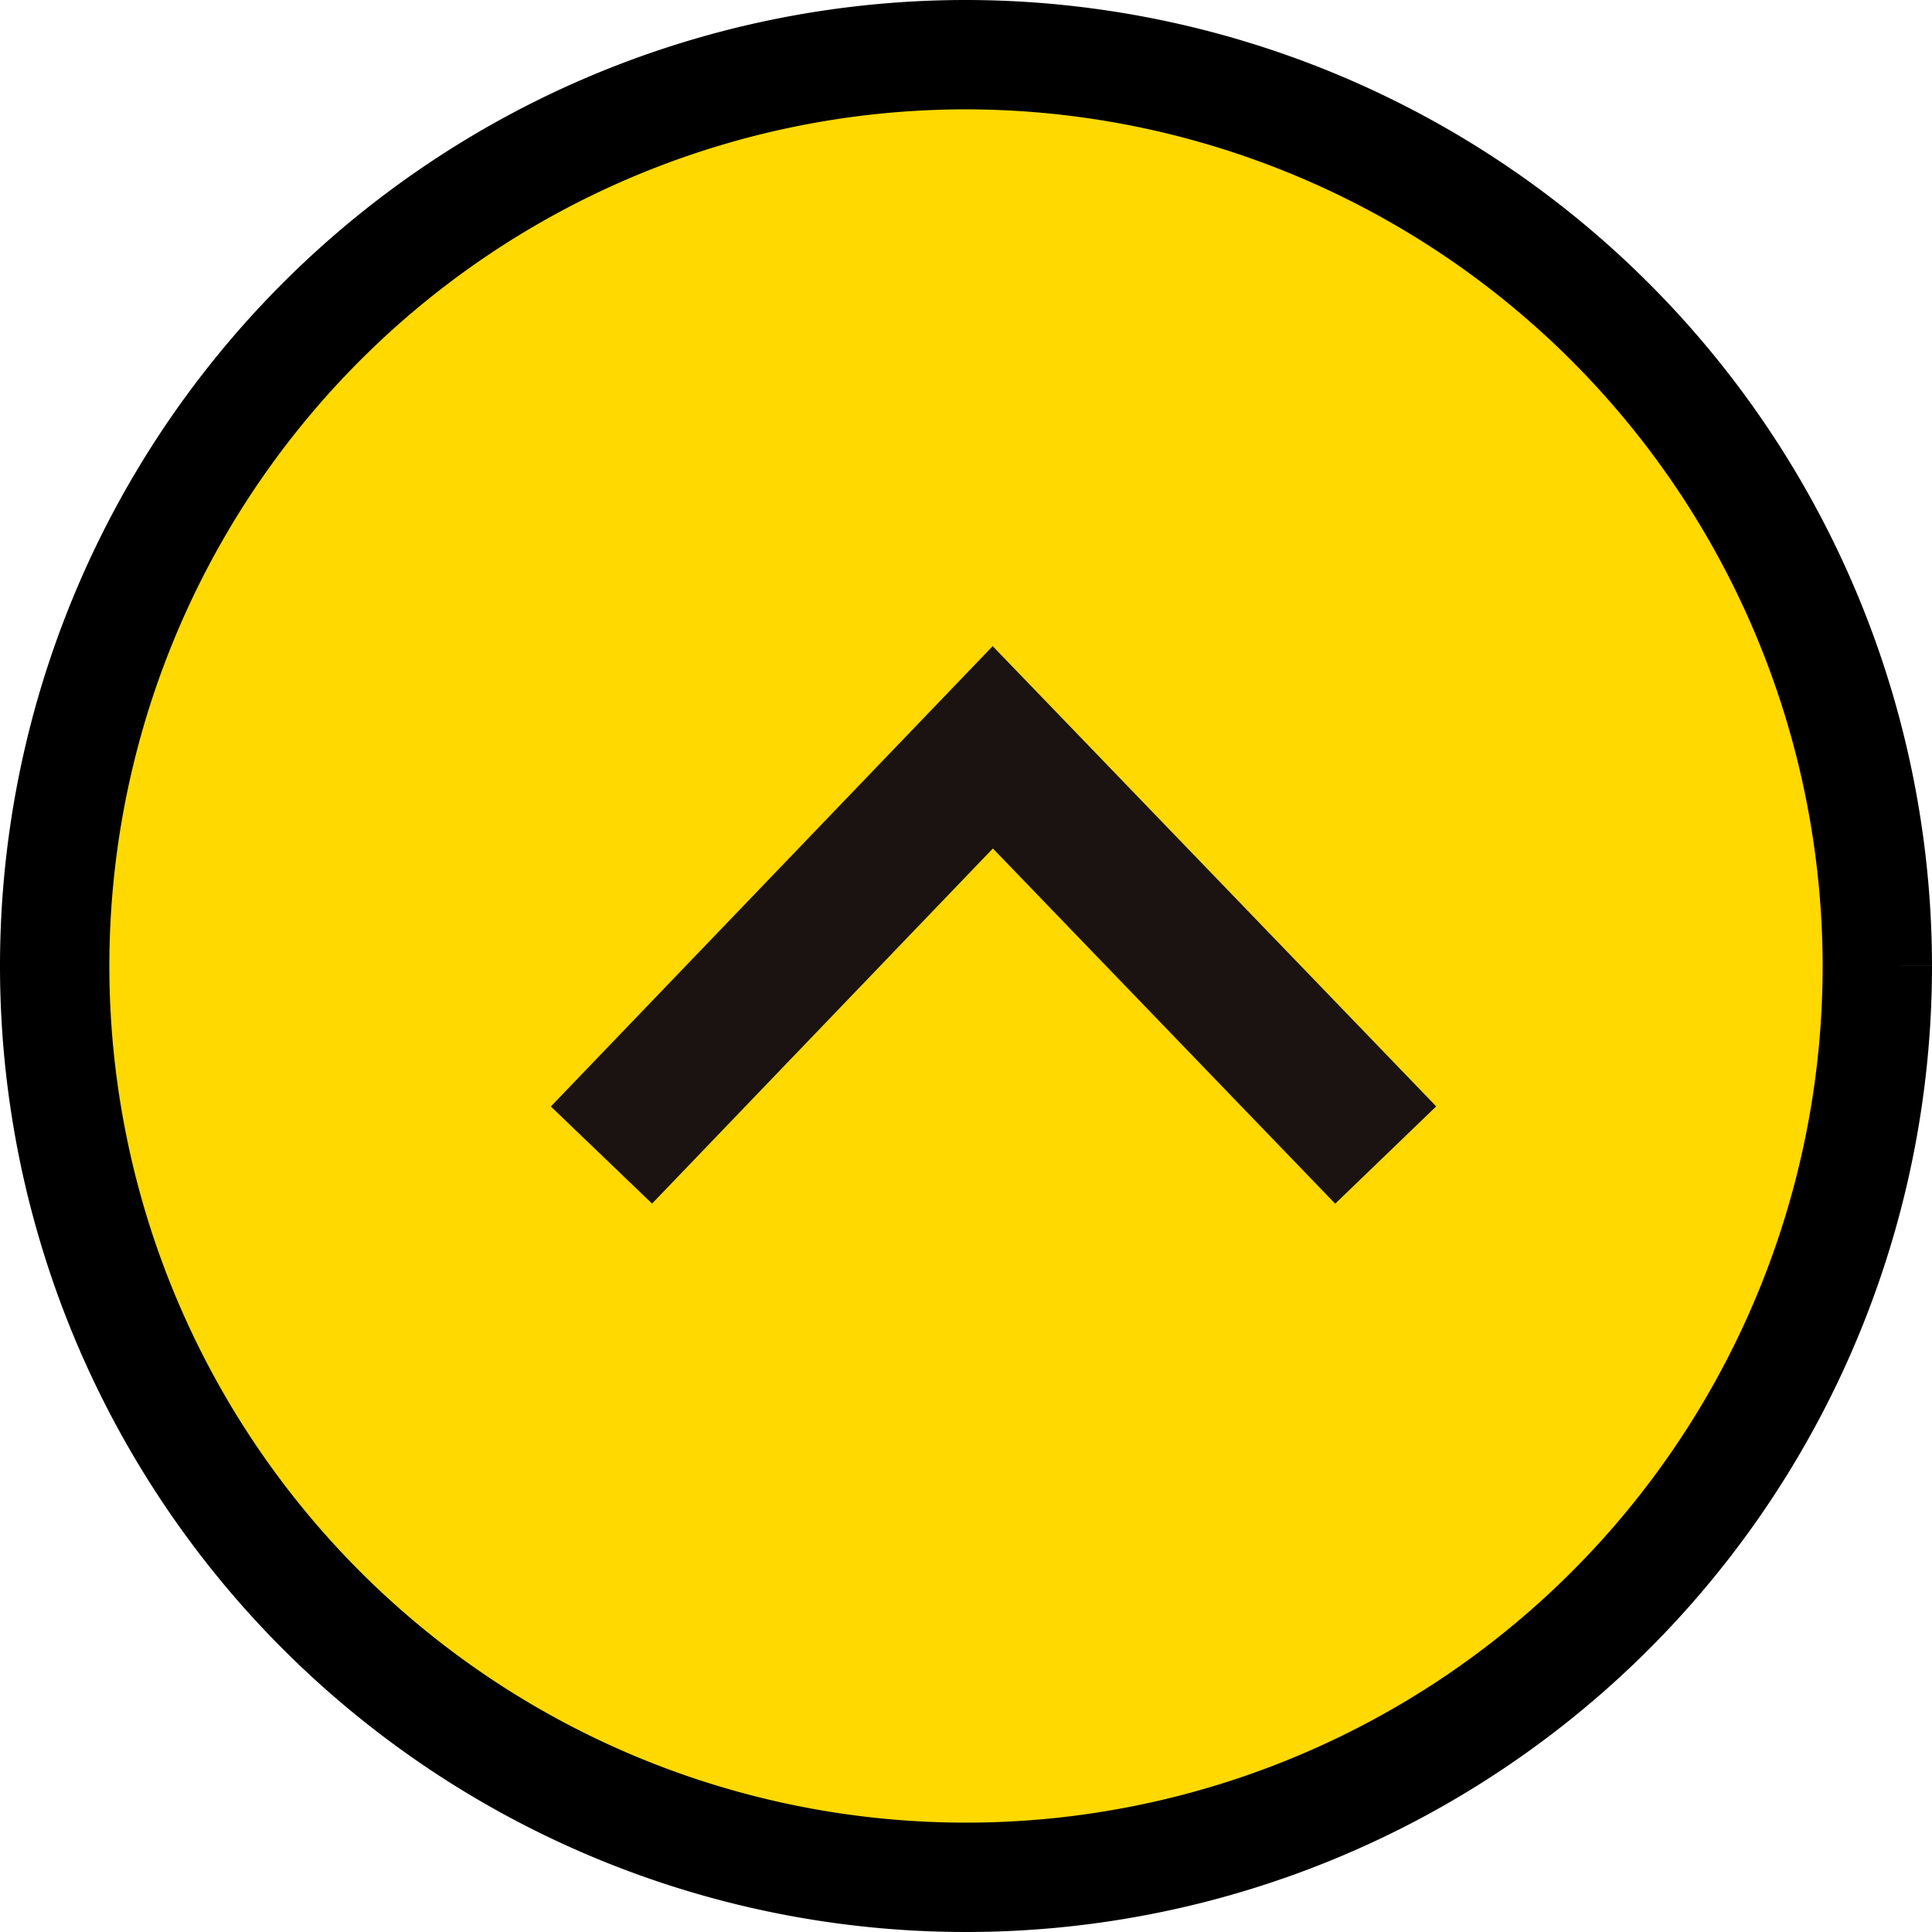
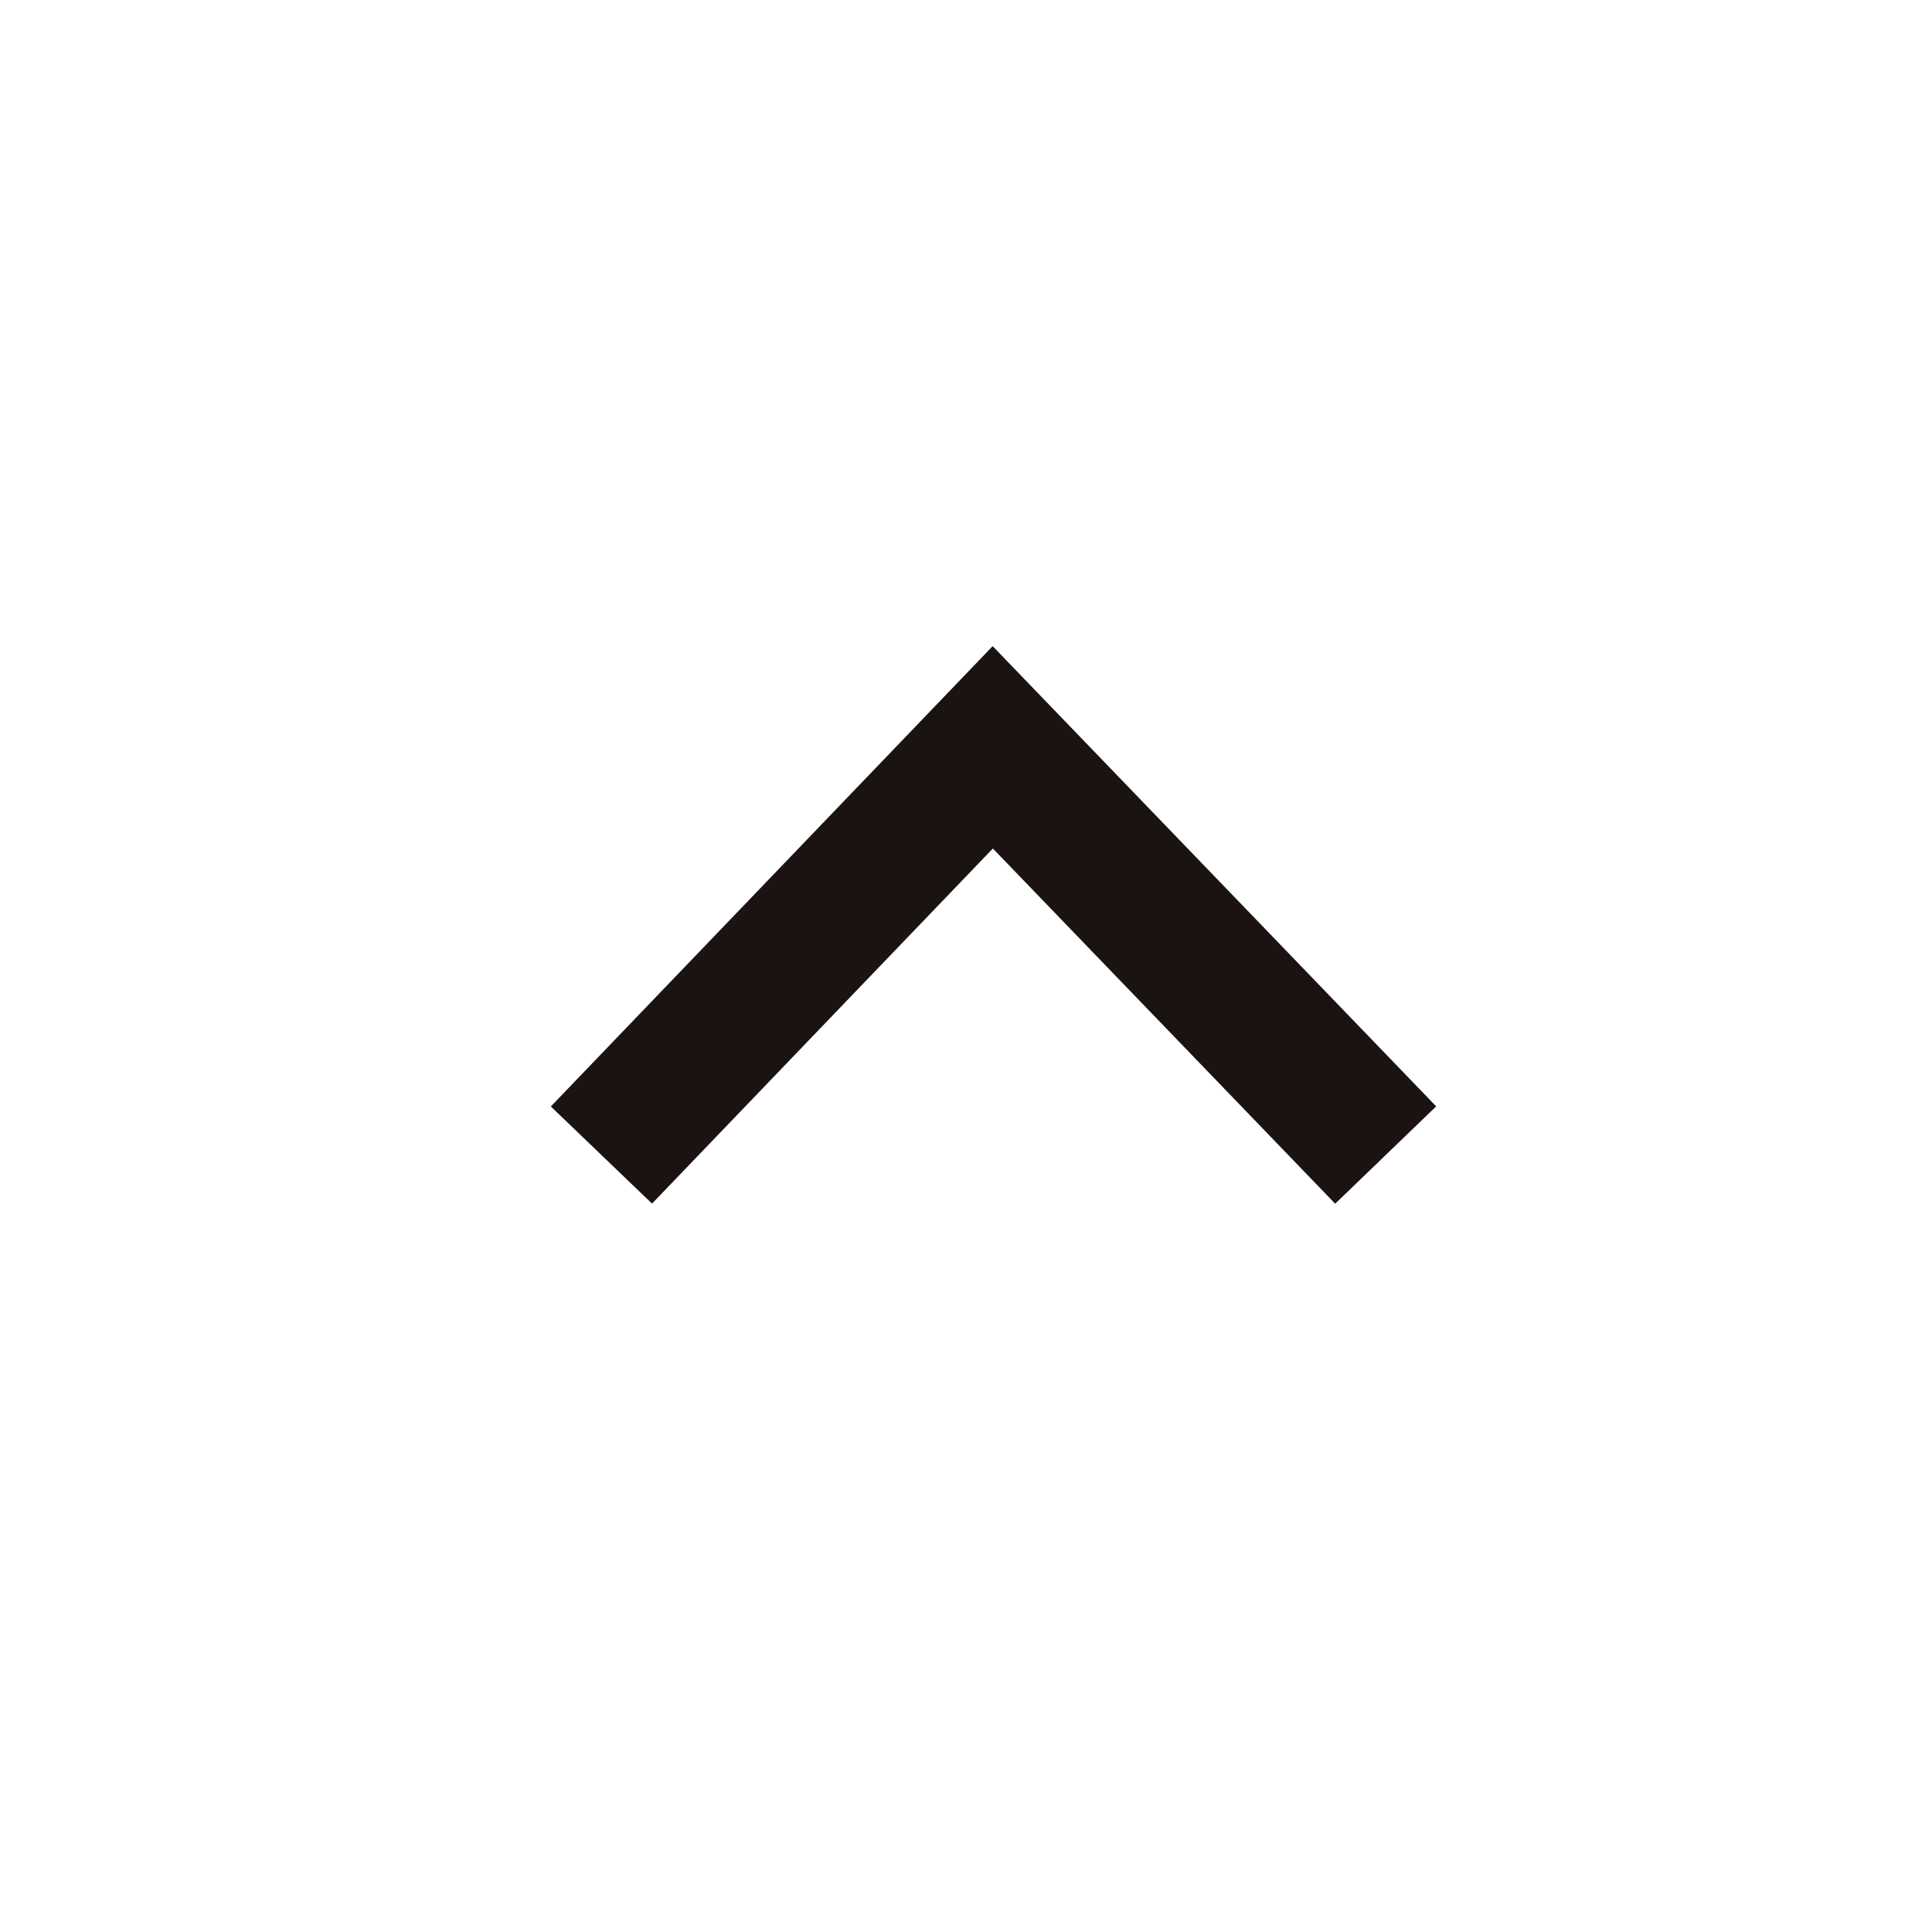
<svg xmlns="http://www.w3.org/2000/svg" width="53" height="53" viewBox="0 0 53 53">
  <g id="グループ_31477" data-name="グループ 31477" transform="translate(-1868 -1026)">
-     <path id="パス_148847" data-name="パス 148847" d="M26.924,51.924a25,25,0,1,1,25-25,25.028,25.028,0,0,1-25,25" transform="translate(1867.576 1079.424) rotate(-90)" fill="#ffd900" stroke="#000" stroke-width="3" />
    <path id="パス_148849" data-name="パス 148849" d="M19.907,14.743,31.092,25.478,19.907,36.257" transform="translate(1869.756 1077.593) rotate(-90)" fill="none" stroke="#1a1311" stroke-miterlimit="10" stroke-width="3.848" />
  </g>
</svg>